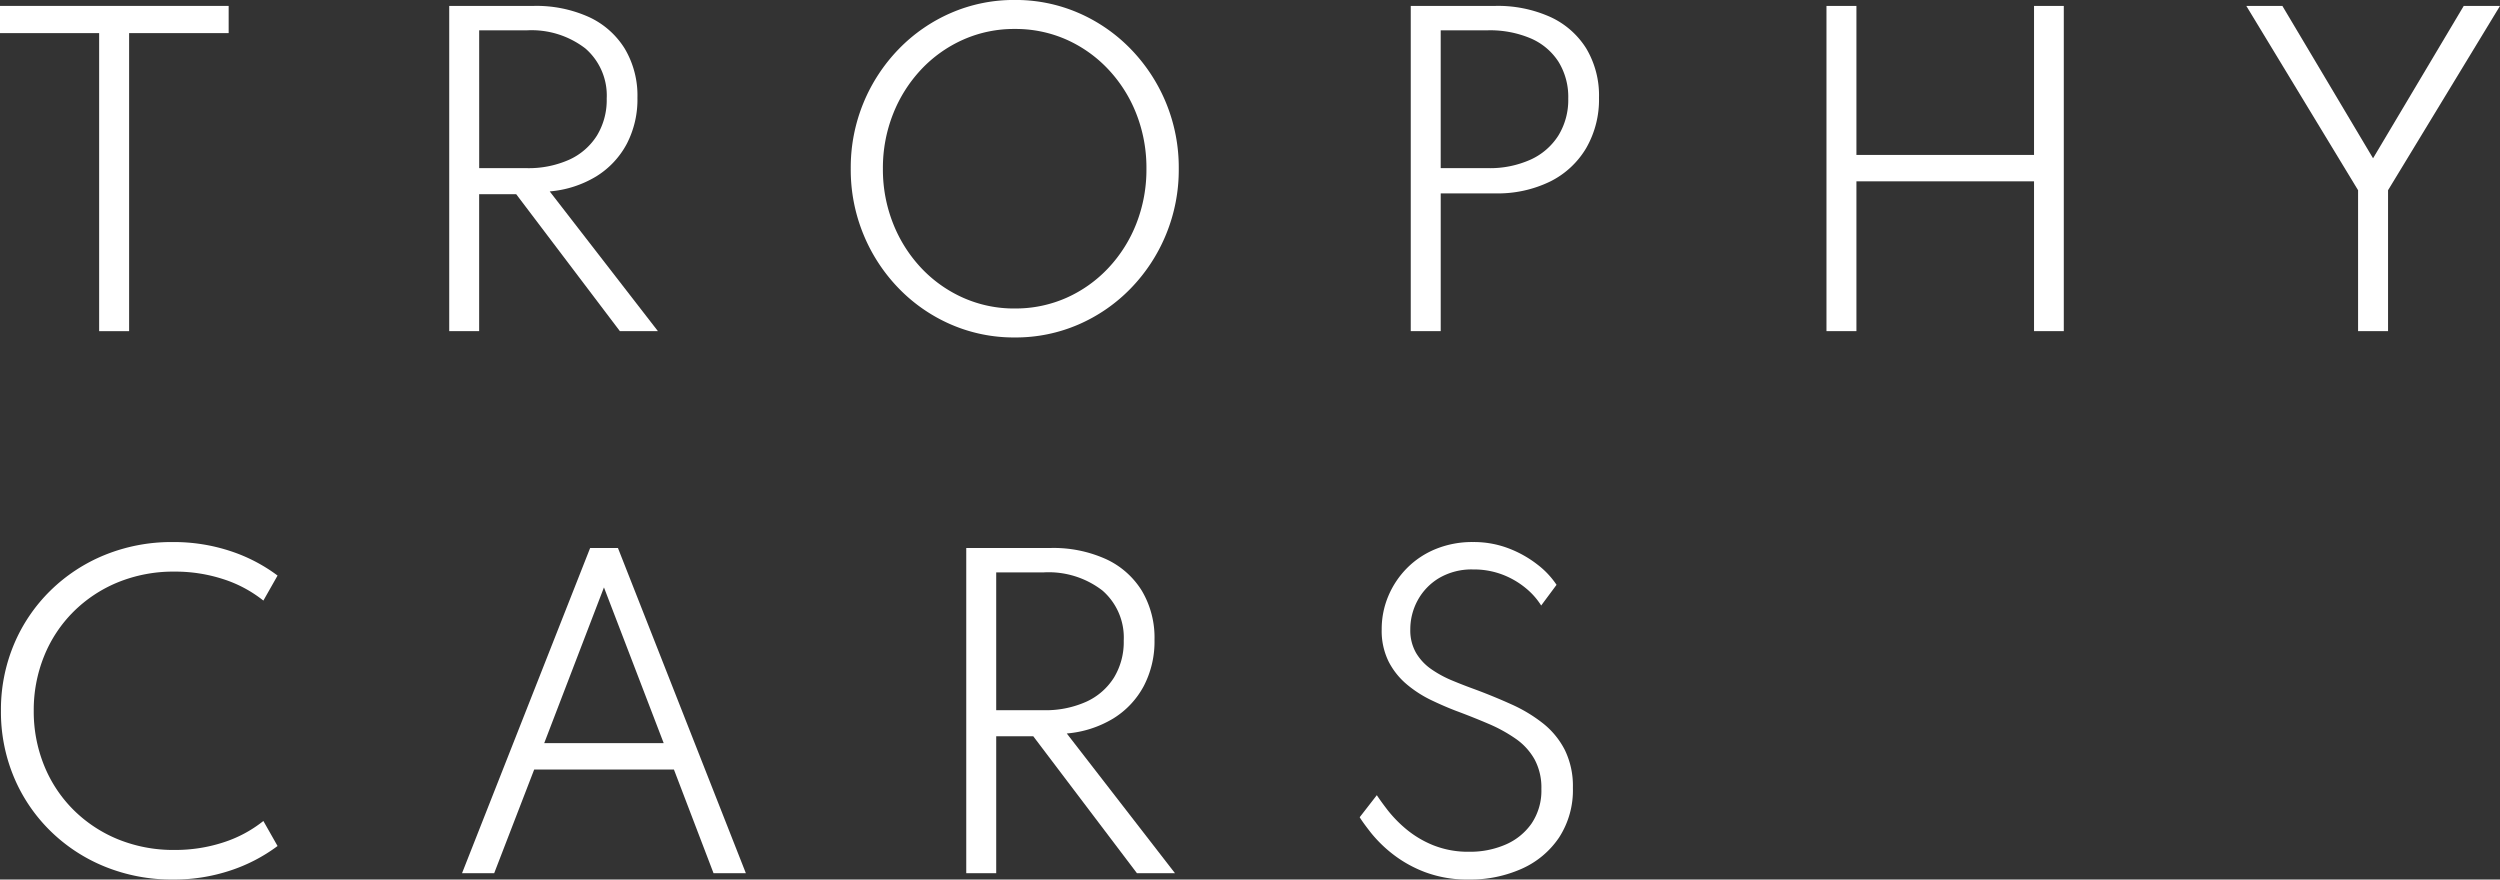
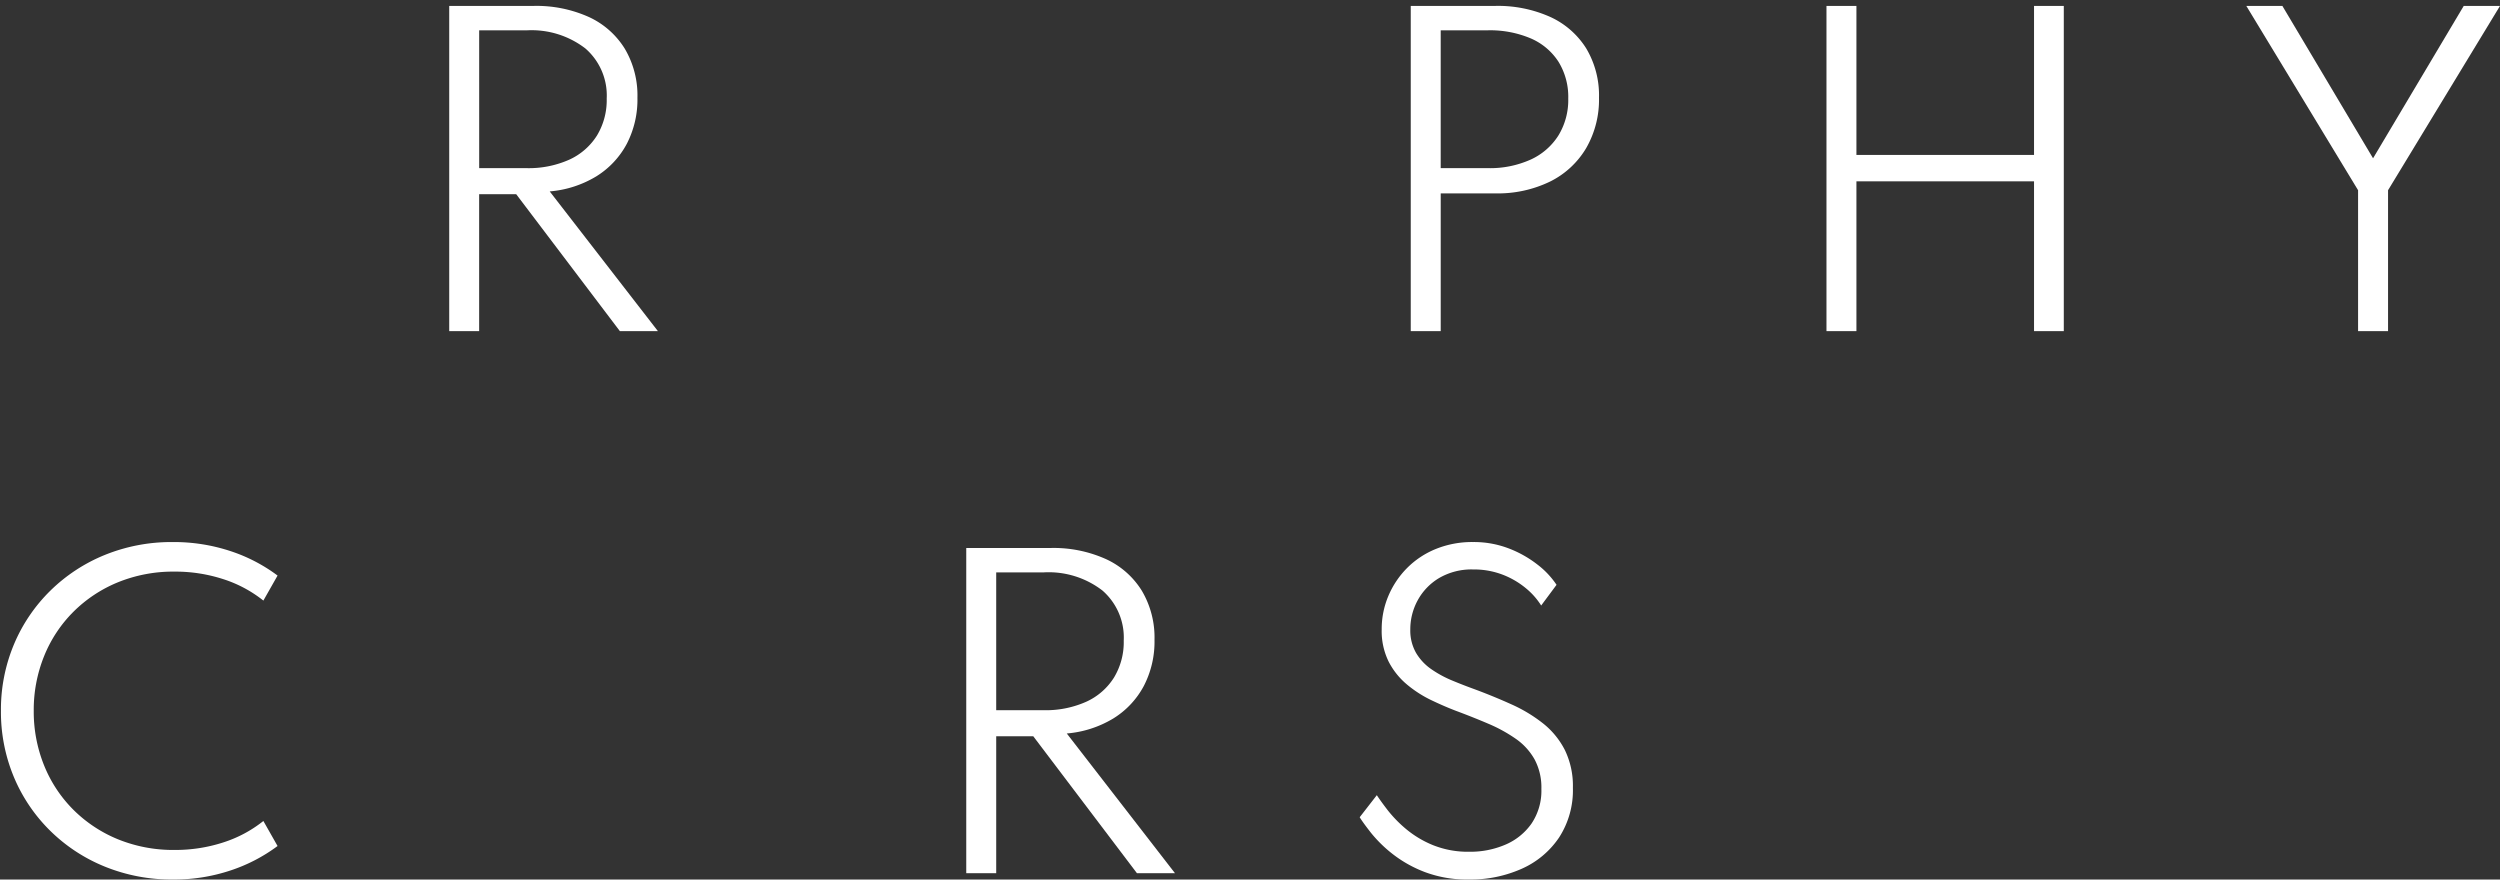
<svg xmlns="http://www.w3.org/2000/svg" width="171.593" height="60.368" viewBox="0 0 171.593 60.368">
  <rect x="0" y="0" width="171.593" height="60.368" fill="#333333" stroke="none" />
  <defs>
    <style>.a{fill:#fff;}</style>
  </defs>
  <g transform="translate(570.625 -84.671)">
-     <path class="a" d="M-563.82,107.595V87.138h-6.805V85.271h15.694v1.867h-6.832v20.457Z" transform="translate(0 -0.194)" />
    <path class="a" d="M-525.046,107.595V85.271h5.791a8.765,8.765,0,0,1,3.788.758A5.685,5.685,0,0,1-513,88.2a6.3,6.3,0,0,1,.873,3.376,6.609,6.609,0,0,1-.737,3.173,5.86,5.86,0,0,1-2.084,2.219,7.334,7.334,0,0,1-3.2,1.035l7.428,9.592h-2.611l-7.117-9.4h-2.544v9.4Zm2.057-11.189h3.248a6.826,6.826,0,0,0,2.936-.582,4.389,4.389,0,0,0,1.9-1.657,4.706,4.706,0,0,0,.669-2.537,4.273,4.273,0,0,0-1.461-3.436,6.045,6.045,0,0,0-4.045-1.245h-3.248Z" transform="translate(-14.746 -0.194)" />
-     <path class="a" d="M-473.049,107.833a10.825,10.825,0,0,1-4.384-.893,11.192,11.192,0,0,1-3.585-2.483,11.668,11.668,0,0,1-2.415-3.694,11.656,11.656,0,0,1-.873-4.512,11.643,11.643,0,0,1,.873-4.519,11.691,11.691,0,0,1,2.415-3.687,11.192,11.192,0,0,1,3.585-2.483,10.825,10.825,0,0,1,4.384-.893,10.823,10.823,0,0,1,4.384.893,11.192,11.192,0,0,1,3.585,2.483,11.691,11.691,0,0,1,2.415,3.687,11.644,11.644,0,0,1,.873,4.519,11.656,11.656,0,0,1-.873,4.512,11.668,11.668,0,0,1-2.415,3.694,11.192,11.192,0,0,1-3.585,2.483A10.823,10.823,0,0,1-473.049,107.833Zm0-1.989a8.6,8.6,0,0,0,3.545-.731,8.9,8.9,0,0,0,2.875-2.043,9.492,9.492,0,0,0,1.928-3.058,10.137,10.137,0,0,0,.69-3.761,10.137,10.137,0,0,0-.69-3.761,9.492,9.492,0,0,0-1.928-3.058A8.911,8.911,0,0,0-469.5,87.39a8.6,8.6,0,0,0-3.545-.731,8.584,8.584,0,0,0-3.551.737,8.953,8.953,0,0,0-2.875,2.043,9.578,9.578,0,0,0-1.928,3.051,10.045,10.045,0,0,0-.7,3.761,10.045,10.045,0,0,0,.7,3.761,9.578,9.578,0,0,0,1.928,3.051,8.942,8.942,0,0,0,2.875,2.043A8.573,8.573,0,0,0-473.049,105.845Z" transform="translate(-27.926)" />
    <path class="a" d="M-427.486,107.595V85.271h5.791a8.767,8.767,0,0,1,3.788.758,5.709,5.709,0,0,1,2.469,2.165,6.293,6.293,0,0,1,.873,3.382,6.658,6.658,0,0,1-.873,3.443,5.943,5.943,0,0,1-2.469,2.3,8.2,8.2,0,0,1-3.788.819h-3.734v9.457Zm2.056-11.189h3.247a6.8,6.8,0,0,0,2.916-.582,4.418,4.418,0,0,0,1.914-1.657,4.668,4.668,0,0,0,.677-2.537,4.586,4.586,0,0,0-.677-2.537,4.269,4.269,0,0,0-1.914-1.6,7.157,7.157,0,0,0-2.916-.548h-3.247Z" transform="translate(-46.309 -0.194)" />
    <path class="a" d="M-385.306,107.595V85.271h2.056V95.5h12.19V85.271h2.043v22.324h-2.043V97.312h-12.19v10.282Z" transform="translate(-59.955 -0.194)" />
    <path class="a" d="M-335.035,107.595V97.921l-7.671-12.65h2.475l6.224,10.458,6.224-10.458h2.489l-7.684,12.65v9.674Z" transform="translate(-73.738 -0.194)" />
    <path class="a" d="M-558.727,162.833a12.163,12.163,0,0,1-4.654-.879,11.491,11.491,0,0,1-3.754-2.456,11.267,11.267,0,0,1-2.5-3.687,11.579,11.579,0,0,1-.893-4.559,11.578,11.578,0,0,1,.893-4.559,11.274,11.274,0,0,1,2.5-3.687,11.515,11.515,0,0,1,3.748-2.456,12.161,12.161,0,0,1,4.661-.88,12.36,12.36,0,0,1,3.937.616,11.237,11.237,0,0,1,3.247,1.684l-.974,1.718a8.629,8.629,0,0,0-2.76-1.474,10.62,10.62,0,0,0-3.328-.515,10.078,10.078,0,0,0-3.89.731,9.337,9.337,0,0,0-3.064,2.03,9.1,9.1,0,0,0-2.009,3.044,9.845,9.845,0,0,0-.71,3.747,9.846,9.846,0,0,0,.71,3.748,9.1,9.1,0,0,0,2.009,3.044,9.325,9.325,0,0,0,3.064,2.029,10.066,10.066,0,0,0,3.89.731,10.62,10.62,0,0,0,3.328-.514,8.616,8.616,0,0,0,2.76-1.474l.974,1.718a11.328,11.328,0,0,1-3.227,1.677A12.223,12.223,0,0,1-558.727,162.833Z" transform="translate(-0.032 -17.794)" />
-     <path class="a" d="M-523.746,162.595l8.794-22.324h1.908l8.781,22.324h-2.219l-2.719-7.117h-9.592l-2.746,7.117Zm5.642-8.93h8.2l-4.1-10.688Z" transform="translate(-15.167 -17.988)" />
    <path class="a" d="M-472.586,162.595V140.271h5.791a8.767,8.767,0,0,1,3.788.758,5.684,5.684,0,0,1,2.469,2.171,6.3,6.3,0,0,1,.873,3.376,6.6,6.6,0,0,1-.737,3.172,5.852,5.852,0,0,1-2.084,2.22,7.336,7.336,0,0,1-3.2,1.035l7.428,9.592h-2.611l-7.117-9.4h-2.544v9.4Zm2.056-11.19h3.247a6.811,6.811,0,0,0,2.936-.582,4.38,4.38,0,0,0,1.9-1.657,4.7,4.7,0,0,0,.67-2.537,4.275,4.275,0,0,0-1.461-3.437,6.043,6.043,0,0,0-4.045-1.245h-3.247Z" transform="translate(-31.718 -17.988)" />
    <path class="a" d="M-425.172,162.833a8.232,8.232,0,0,1-3.044-.52,8.513,8.513,0,0,1-2.226-1.259,9.009,9.009,0,0,1-1.461-1.441q-.548-.7-.764-1.055l1.177-1.515q.244.379.737,1.021a8.652,8.652,0,0,0,1.265,1.3,7,7,0,0,0,1.854,1.11,6.447,6.447,0,0,0,2.5.453,6.1,6.1,0,0,0,2.469-.488,4.188,4.188,0,0,0,1.793-1.448,4.03,4.03,0,0,0,.676-2.381,4.074,4.074,0,0,0-.467-2.023,4.271,4.271,0,0,0-1.292-1.414,10.255,10.255,0,0,0-1.887-1.035q-1.062-.454-2.226-.887-.812-.311-1.7-.737a7.979,7.979,0,0,1-1.657-1.069,5.044,5.044,0,0,1-1.251-1.562,4.747,4.747,0,0,1-.48-2.22,5.818,5.818,0,0,1,.46-2.3,6.057,6.057,0,0,1,1.285-1.914,5.92,5.92,0,0,1,1.975-1.306,6.615,6.615,0,0,1,2.544-.474,6.7,6.7,0,0,1,2.462.44,7.629,7.629,0,0,1,1.969,1.11,5.792,5.792,0,0,1,1.306,1.387l-1.055,1.42a4.894,4.894,0,0,0-1.055-1.19,5.685,5.685,0,0,0-1.59-.927,5.494,5.494,0,0,0-2.023-.358,4.4,4.4,0,0,0-2.347.595,4,4,0,0,0-1.468,1.536,4.159,4.159,0,0,0-.5,1.981,3.1,3.1,0,0,0,.392,1.61,3.572,3.572,0,0,0,1.042,1.117,7.578,7.578,0,0,0,1.427.778q.778.324,1.563.608,1.312.488,2.523,1.036a10.238,10.238,0,0,1,2.158,1.3,5.552,5.552,0,0,1,1.5,1.826,5.619,5.619,0,0,1,.555,2.6,5.963,5.963,0,0,1-.947,3.409,6.038,6.038,0,0,1-2.557,2.144A8.642,8.642,0,0,1-425.172,162.833Z" transform="translate(-44.633 -17.794)" />
  </g>
</svg>